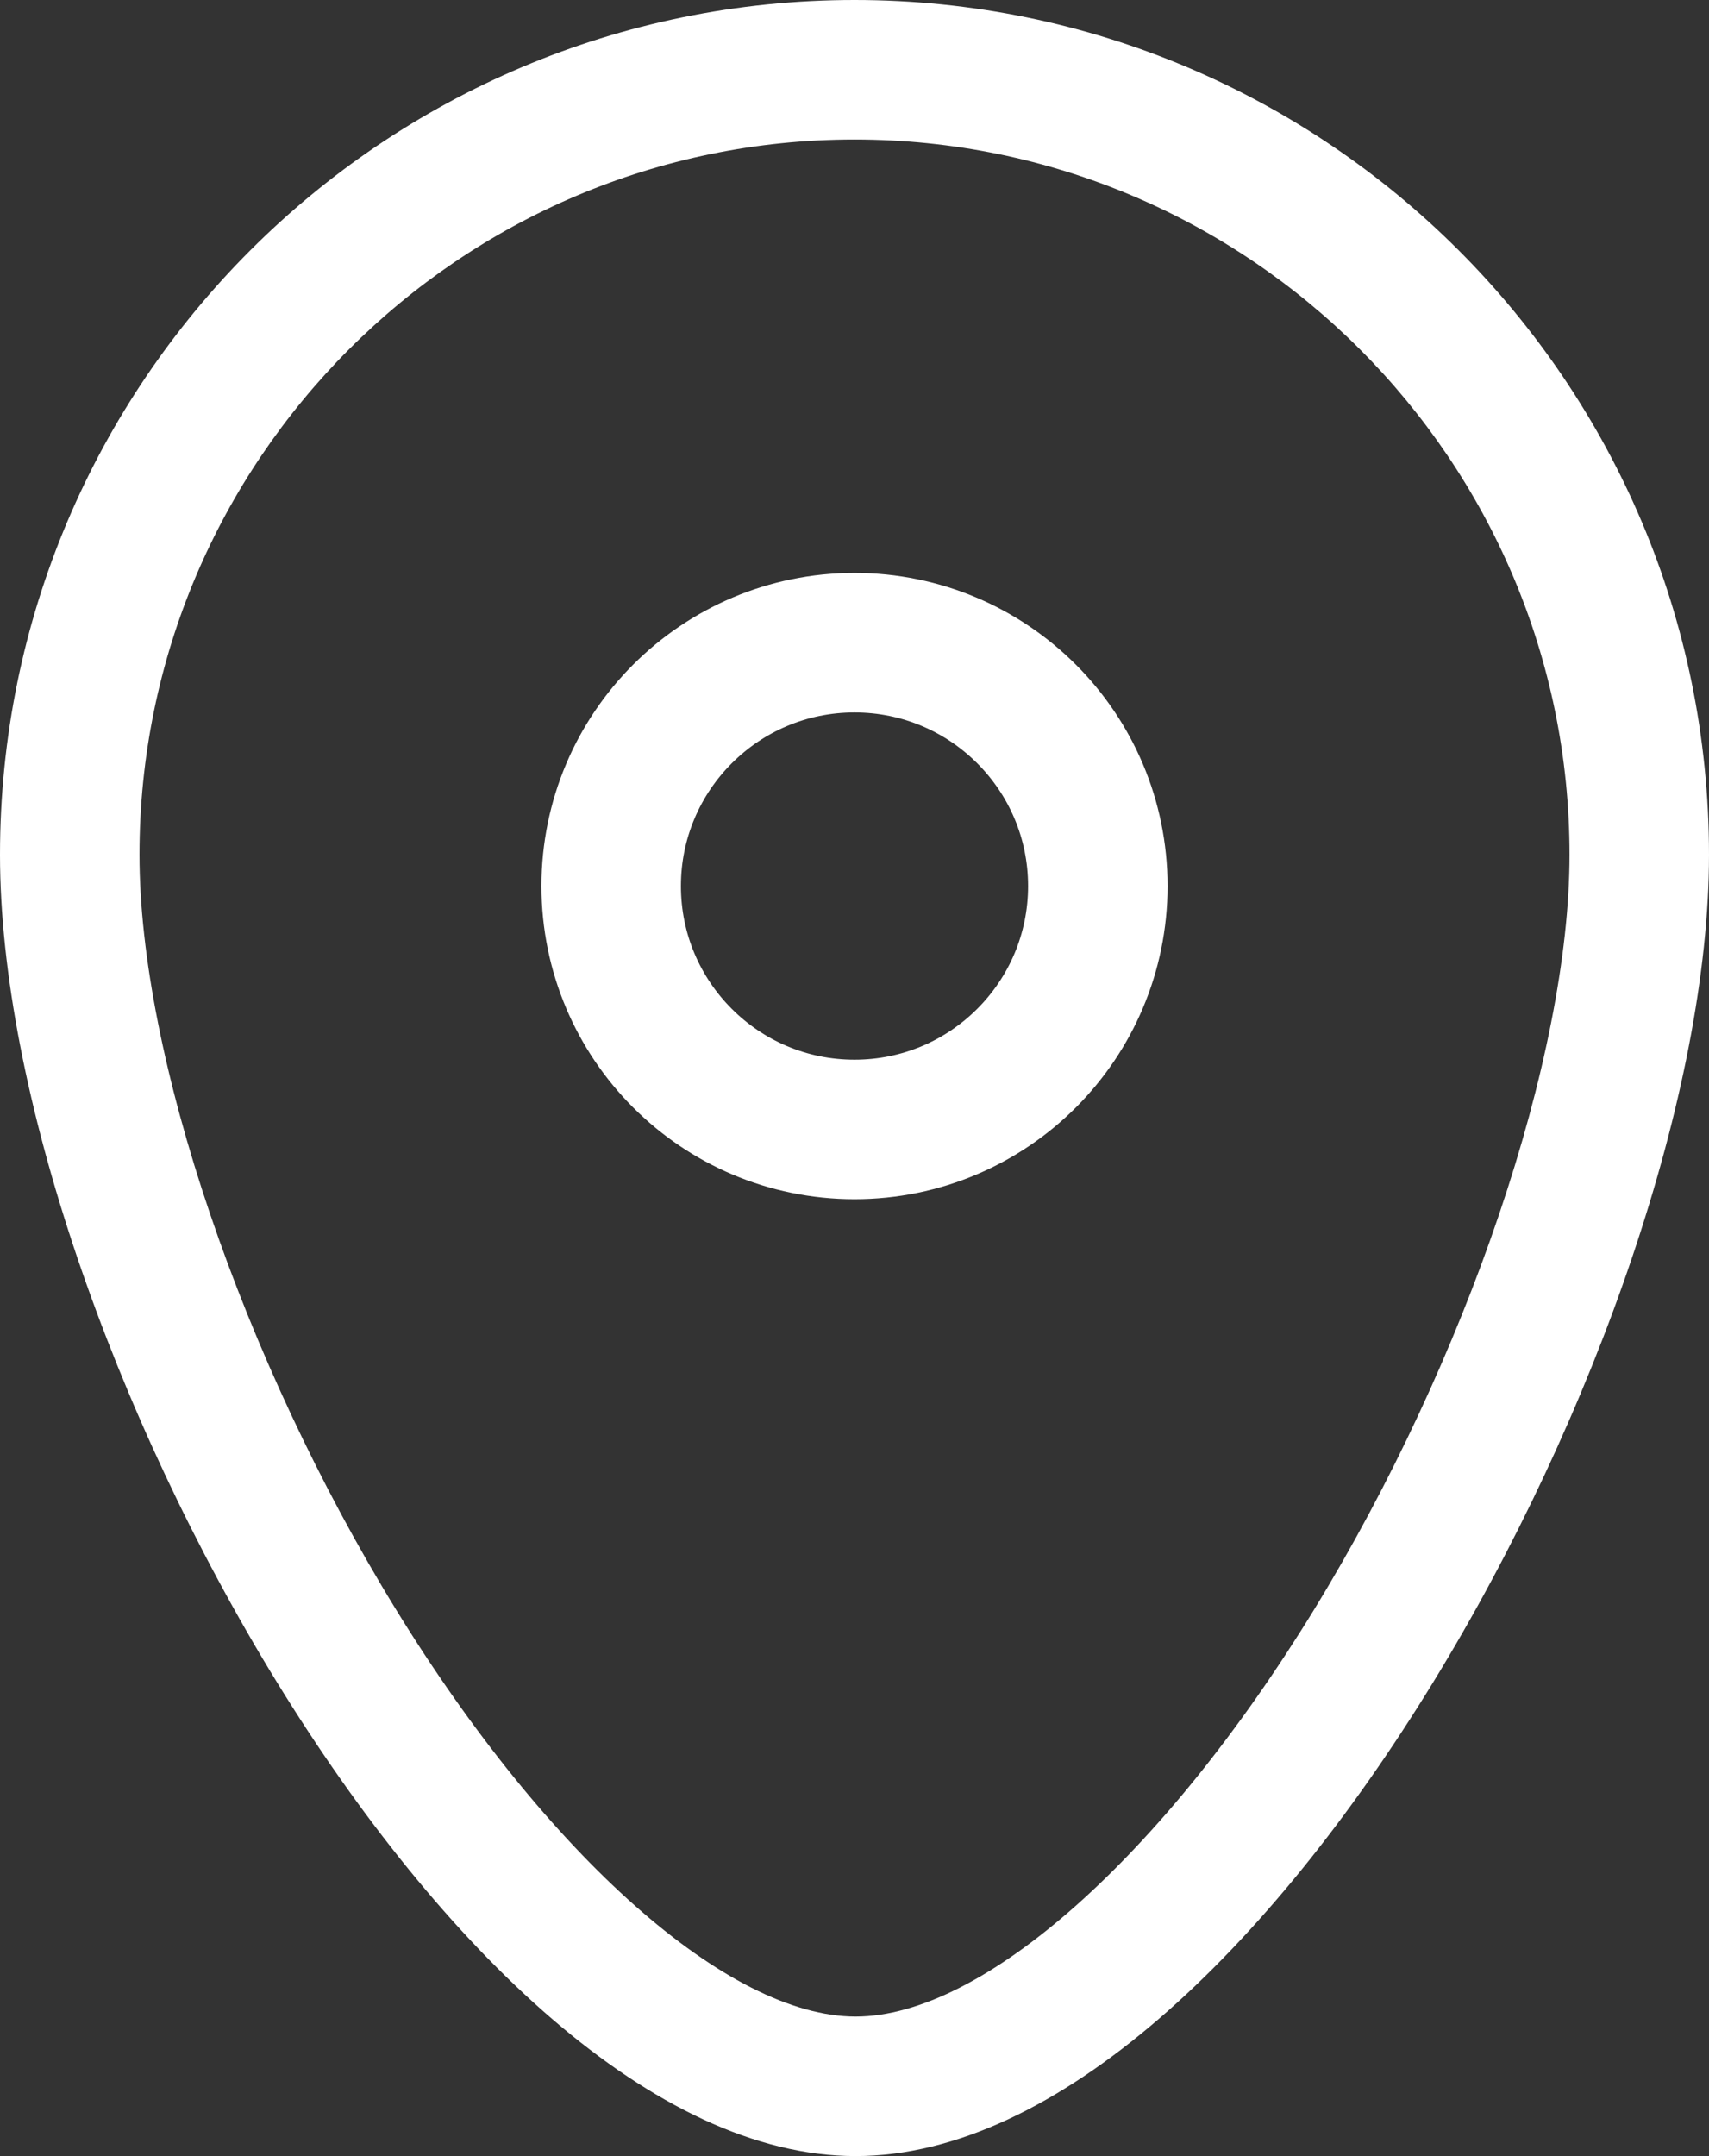
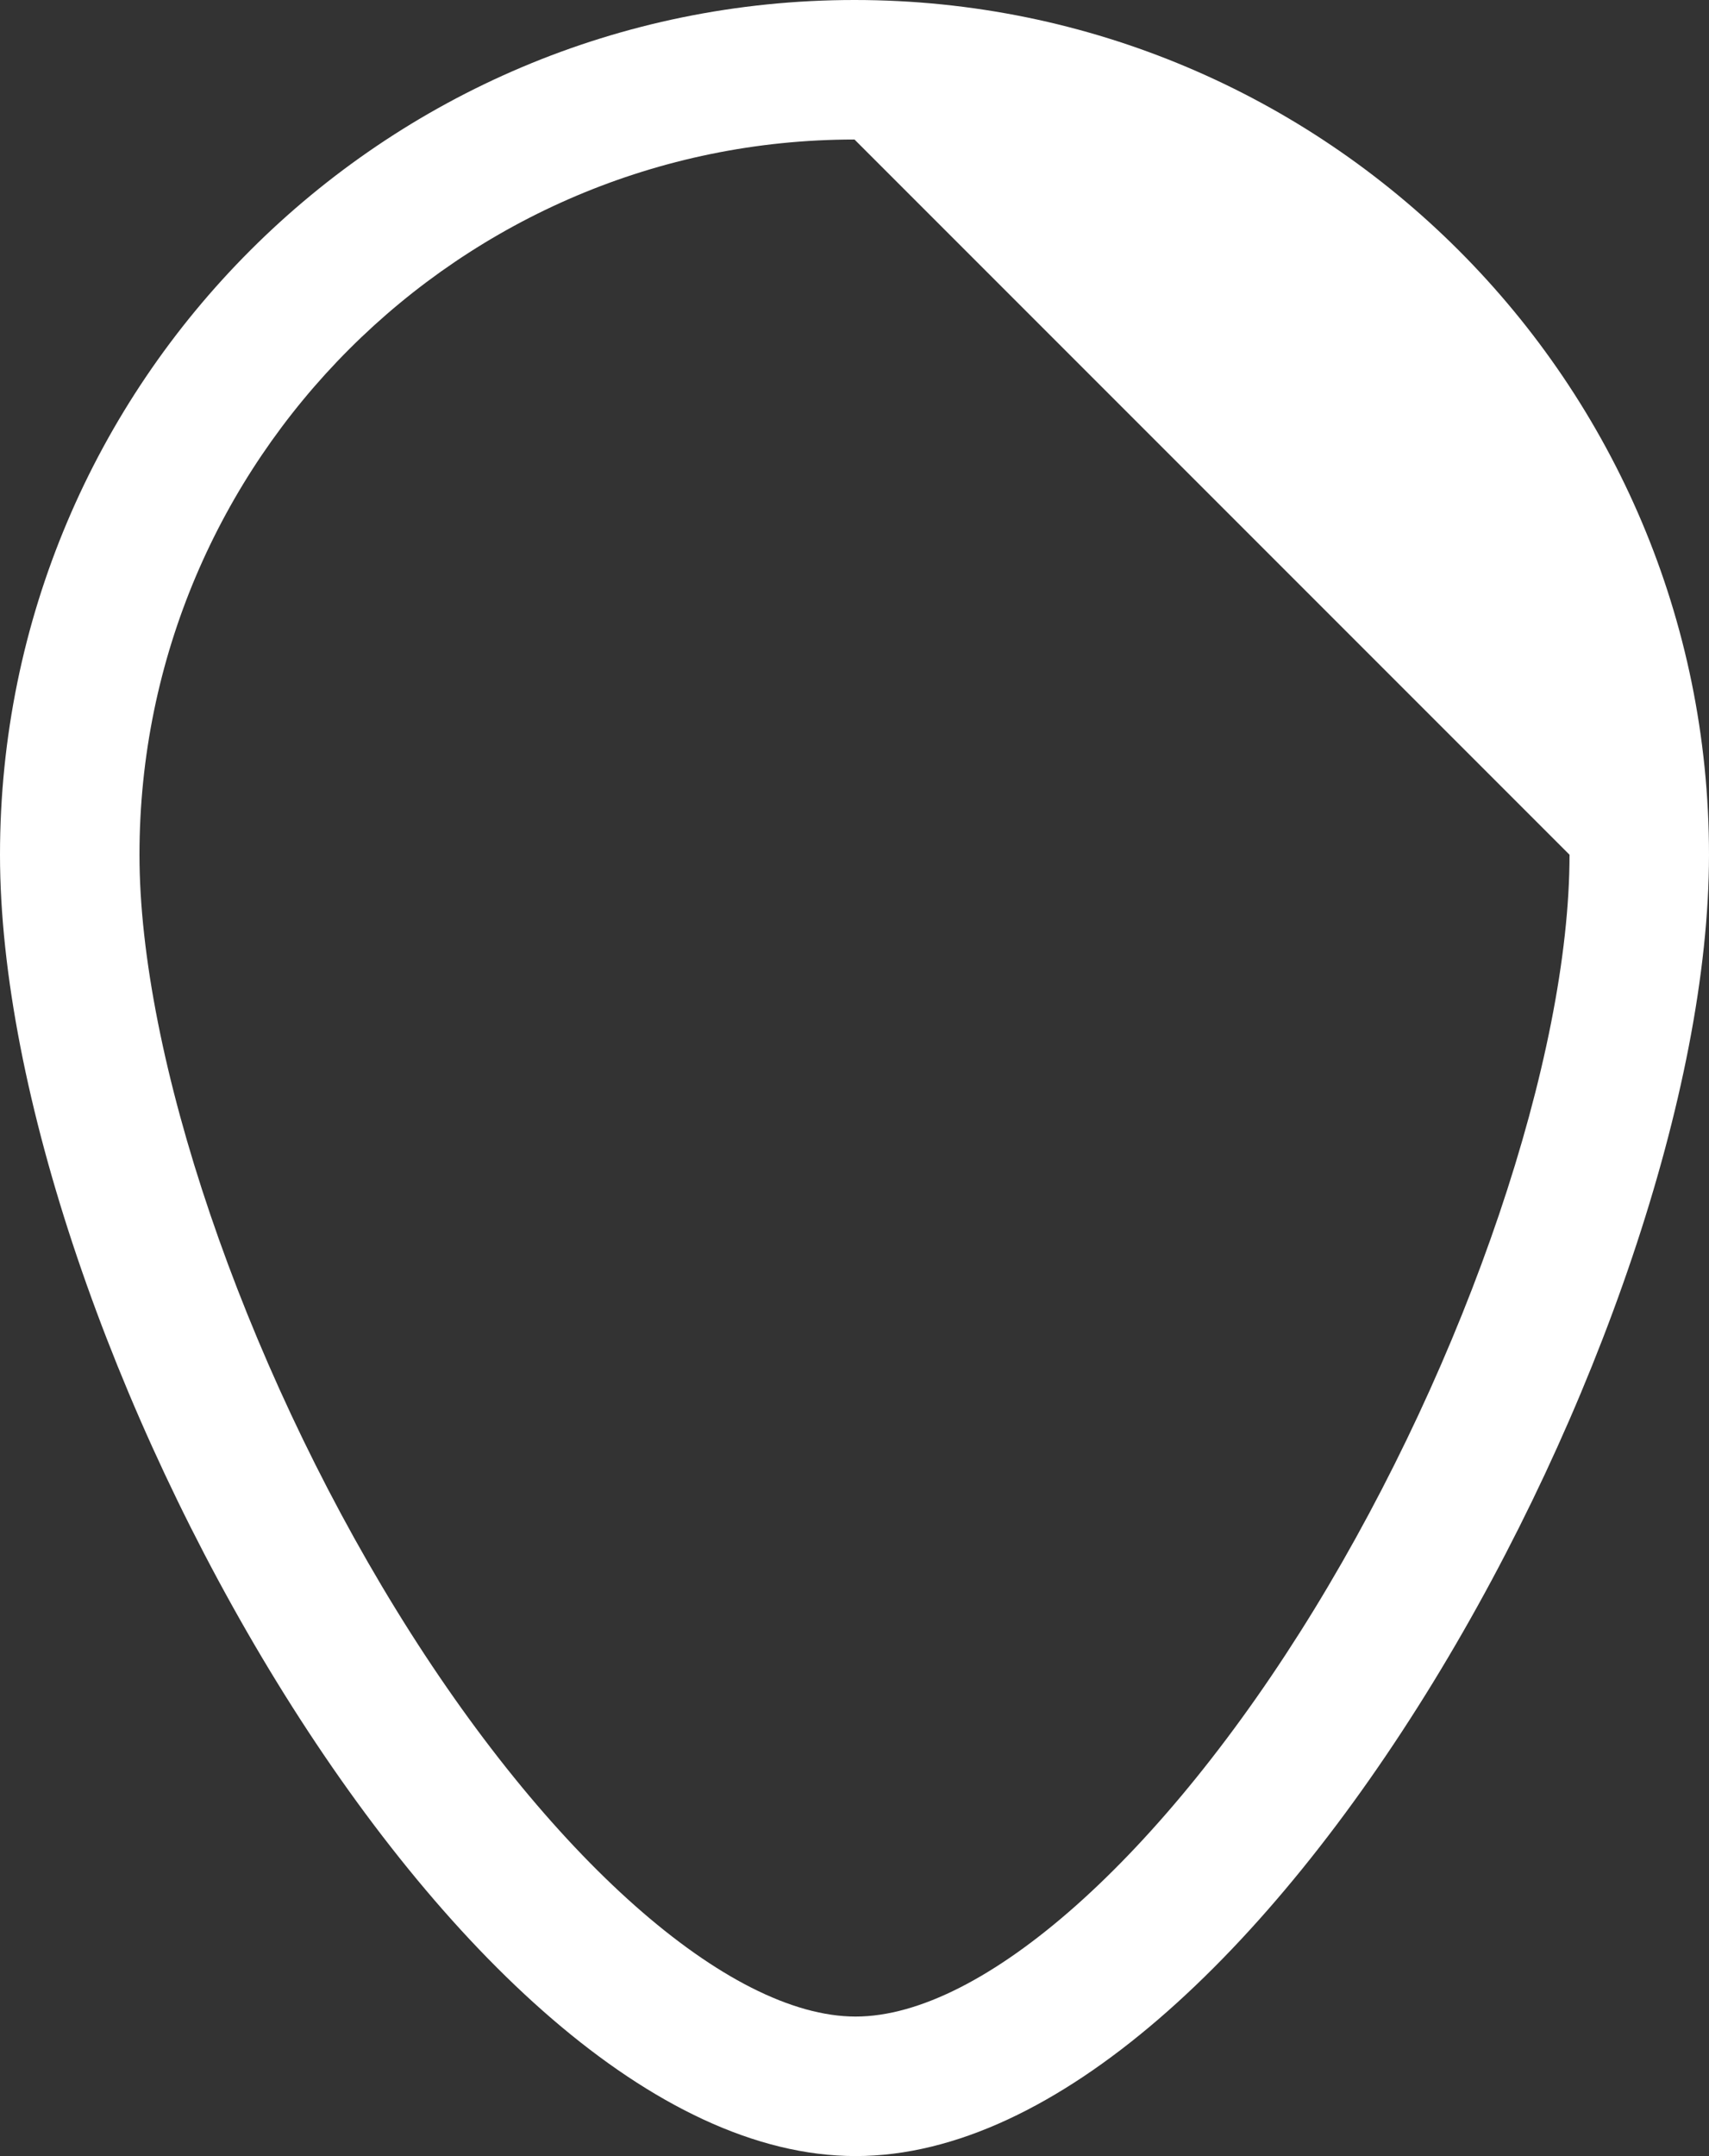
<svg xmlns="http://www.w3.org/2000/svg" width="24.506" height="30.908" viewBox="0 0 24.506 30.908">
  <rect x="0" y="0" width="24.506" height="30.908" fill="#333333" stroke="none" />
  <g fill="none">
-     <path d="M12.253,0A12.253,12.253,0,0,1,24.506,12.253c0,6.767-6.472,18.655-12.237,18.655S0,19.02,0,12.253A12.253,12.253,0,0,1,12.253,0Z" stroke="none" />
-     <path d="M 12.253 2 C 6.599 2 2 6.599 2 12.253 C 2 15.146 3.477 19.493 5.677 23.071 C 7.856 26.617 10.444 28.908 12.269 28.908 C 14.092 28.908 16.673 26.618 18.844 23.073 C 21.034 19.497 22.506 15.149 22.506 12.253 C 22.506 6.599 17.906 2 12.253 2 M 12.253 -1.9073486328125e-06 C 19.02 -1.9073486328125e-06 24.506 5.486 24.506 12.253 C 24.506 19.02 18.034 30.908 12.269 30.908 C 6.504 30.908 -1.9073486328125e-06 19.02 -1.9073486328125e-06 12.253 C -1.9073486328125e-06 5.486 5.486 -1.9073486328125e-06 12.253 -1.9073486328125e-06 Z" stroke="none" fill="#fff" />
+     <path d="M 12.253 2 C 6.599 2 2 6.599 2 12.253 C 2 15.146 3.477 19.493 5.677 23.071 C 7.856 26.617 10.444 28.908 12.269 28.908 C 14.092 28.908 16.673 26.618 18.844 23.073 C 21.034 19.497 22.506 15.149 22.506 12.253 M 12.253 -1.9073486328125e-06 C 19.02 -1.9073486328125e-06 24.506 5.486 24.506 12.253 C 24.506 19.02 18.034 30.908 12.269 30.908 C 6.504 30.908 -1.9073486328125e-06 19.02 -1.9073486328125e-06 12.253 C -1.9073486328125e-06 5.486 5.486 -1.9073486328125e-06 12.253 -1.9073486328125e-06 Z" stroke="none" fill="#fff" />
  </g>
  <g transform="translate(7.764 8.213)" fill="none" stroke="#fff" stroke-width="2">
    <circle cx="4.489" cy="4.489" r="4.489" stroke="none" />
-     <circle cx="4.489" cy="4.489" r="3.489" fill="none" />
  </g>
</svg>